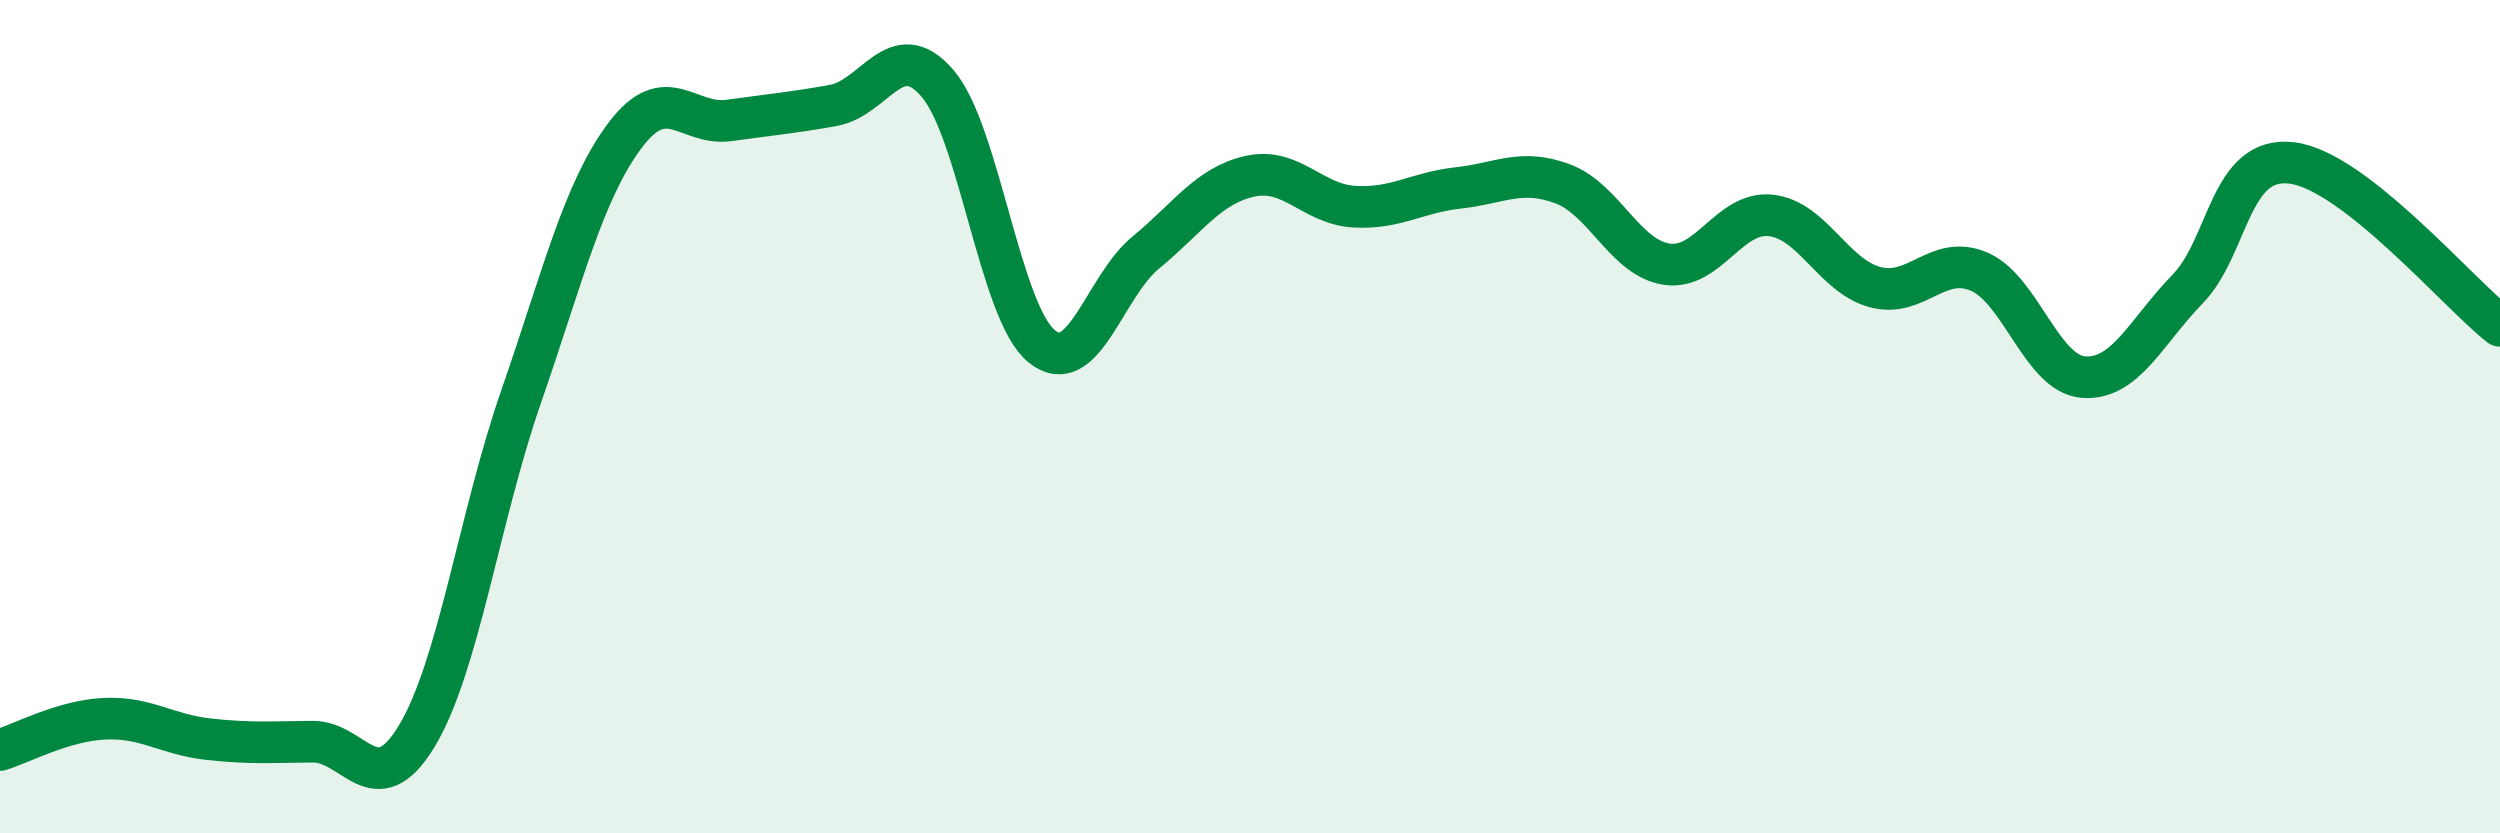
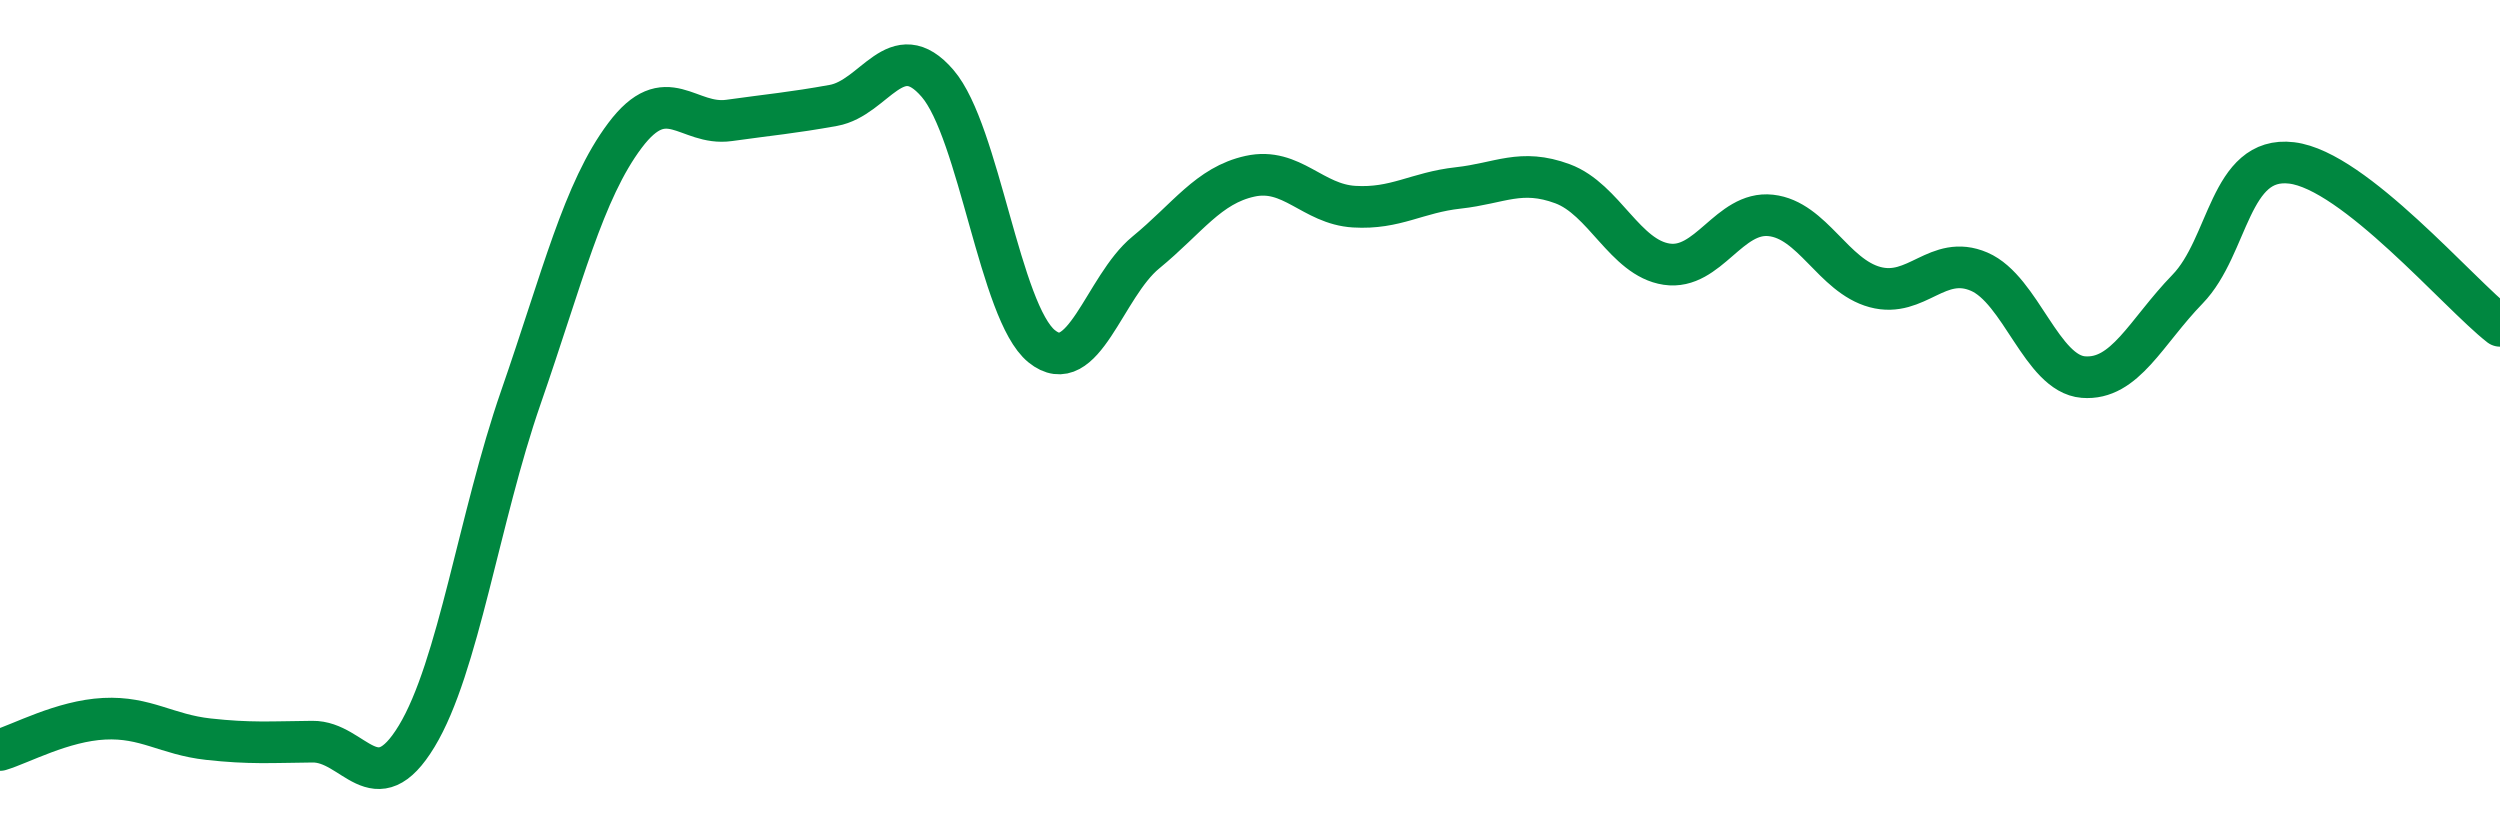
<svg xmlns="http://www.w3.org/2000/svg" width="60" height="20" viewBox="0 0 60 20">
-   <path d="M 0,18 C 0.5,17.85 1.5,17.3 2.5,17.25 C 3.5,17.2 4,17.63 5,17.74 C 6,17.85 6.5,17.81 7.5,17.8 C 8.5,17.79 9,19.32 10,17.67 C 11,16.02 11.5,12.42 12.5,9.54 C 13.5,6.66 14,4.58 15,3.25 C 16,1.92 16.5,3.03 17.5,2.89 C 18.5,2.75 19,2.71 20,2.53 C 21,2.35 21.5,0.84 22.5,2 C 23.5,3.16 24,7.5 25,8.31 C 26,9.12 26.5,6.88 27.5,6.06 C 28.5,5.24 29,4.45 30,4.23 C 31,4.01 31.5,4.9 32.5,4.96 C 33.5,5.02 34,4.62 35,4.51 C 36,4.4 36.5,4.04 37.5,4.41 C 38.5,4.78 39,6.19 40,6.34 C 41,6.49 41.5,5.06 42.5,5.17 C 43.5,5.28 44,6.62 45,6.89 C 46,7.16 46.5,6.09 47.5,6.52 C 48.5,6.95 49,8.97 50,9.05 C 51,9.13 51.5,7.97 52.5,6.94 C 53.5,5.91 53.5,3.73 55,3.91 C 56.5,4.09 59,7.04 60,7.82L60 20L0 20Z" fill="#008740" opacity="0.1" stroke-linecap="round" stroke-linejoin="round" />
  <path d="M 0,18 C 0.5,17.85 1.5,17.3 2.5,17.25 C 3.5,17.2 4,17.63 5,17.74 C 6,17.85 6.5,17.81 7.5,17.8 C 8.5,17.79 9,19.32 10,17.67 C 11,16.02 11.5,12.42 12.5,9.54 C 13.5,6.66 14,4.58 15,3.25 C 16,1.92 16.5,3.03 17.5,2.89 C 18.5,2.75 19,2.71 20,2.53 C 21,2.35 21.5,0.84 22.5,2 C 23.5,3.16 24,7.5 25,8.31 C 26,9.12 26.5,6.88 27.5,6.06 C 28.5,5.24 29,4.45 30,4.23 C 31,4.01 31.5,4.9 32.5,4.96 C 33.5,5.02 34,4.62 35,4.51 C 36,4.4 36.5,4.04 37.5,4.41 C 38.5,4.78 39,6.19 40,6.34 C 41,6.49 41.5,5.06 42.5,5.17 C 43.5,5.28 44,6.62 45,6.89 C 46,7.16 46.5,6.09 47.5,6.52 C 48.5,6.95 49,8.97 50,9.05 C 51,9.13 51.5,7.97 52.5,6.94 C 53.5,5.91 53.5,3.73 55,3.91 C 56.5,4.09 59,7.04 60,7.82" stroke="#008740" stroke-width="1" fill="none" stroke-linecap="round" stroke-linejoin="round" />
</svg>